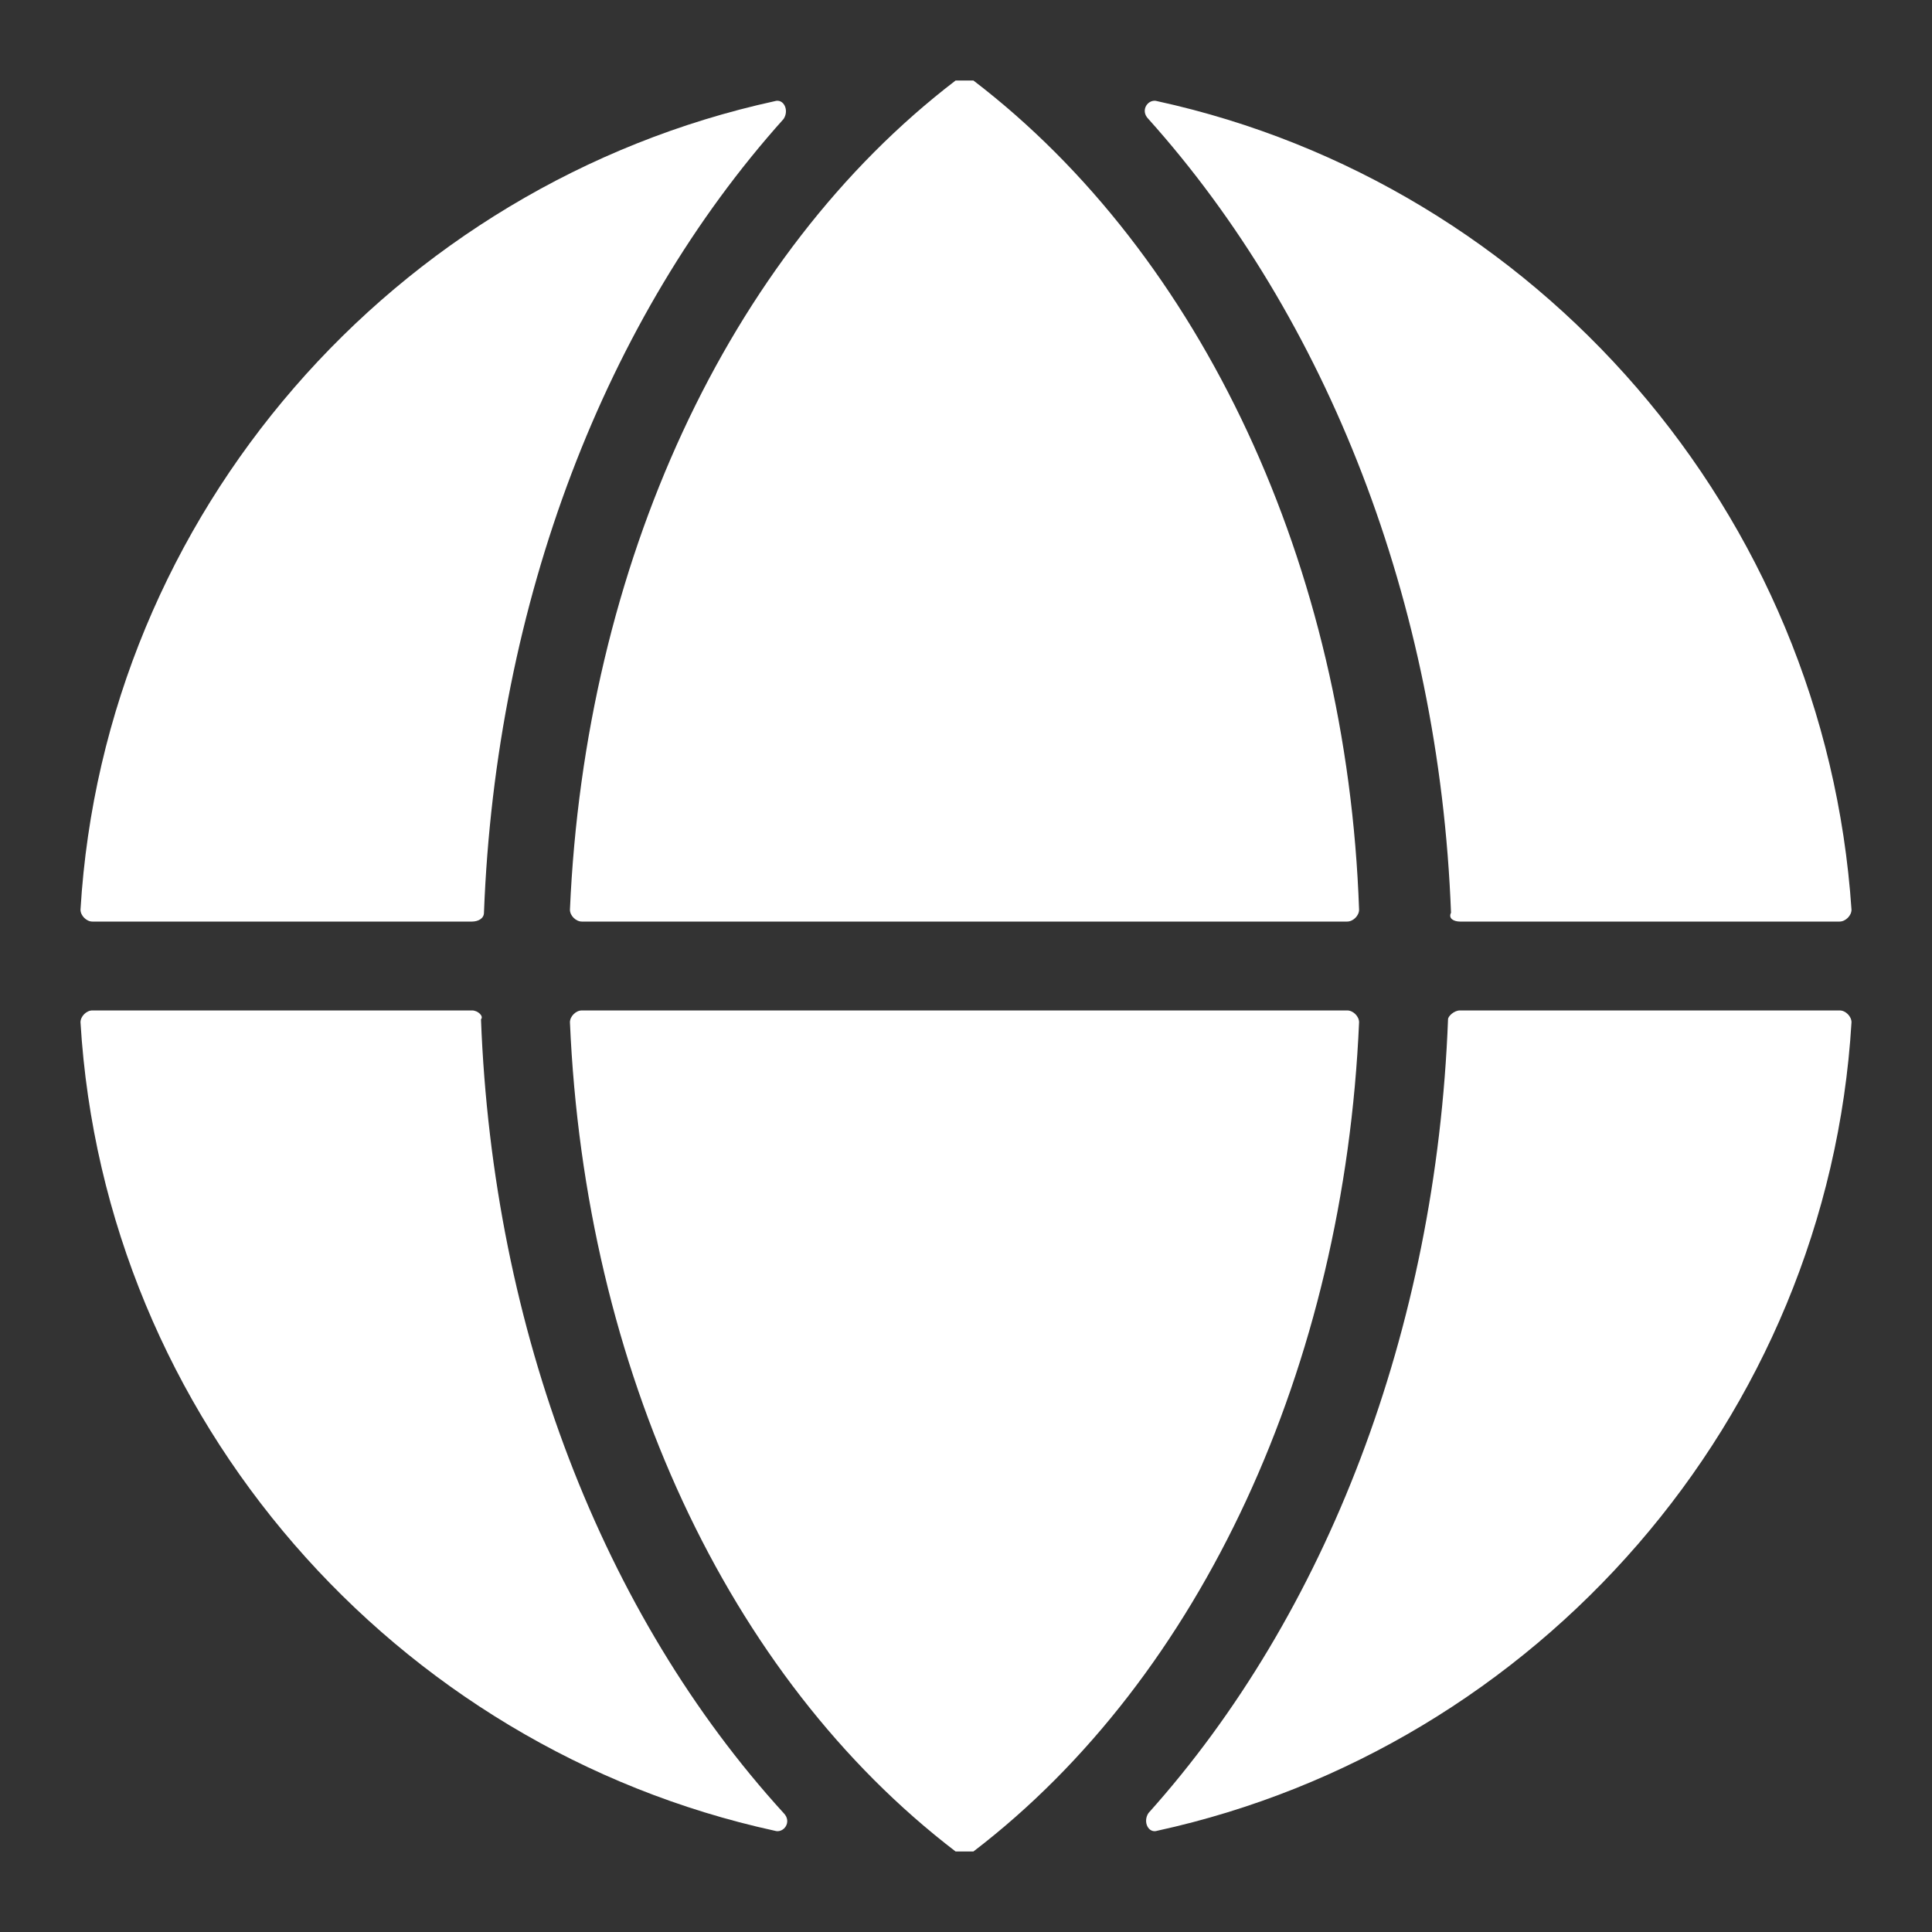
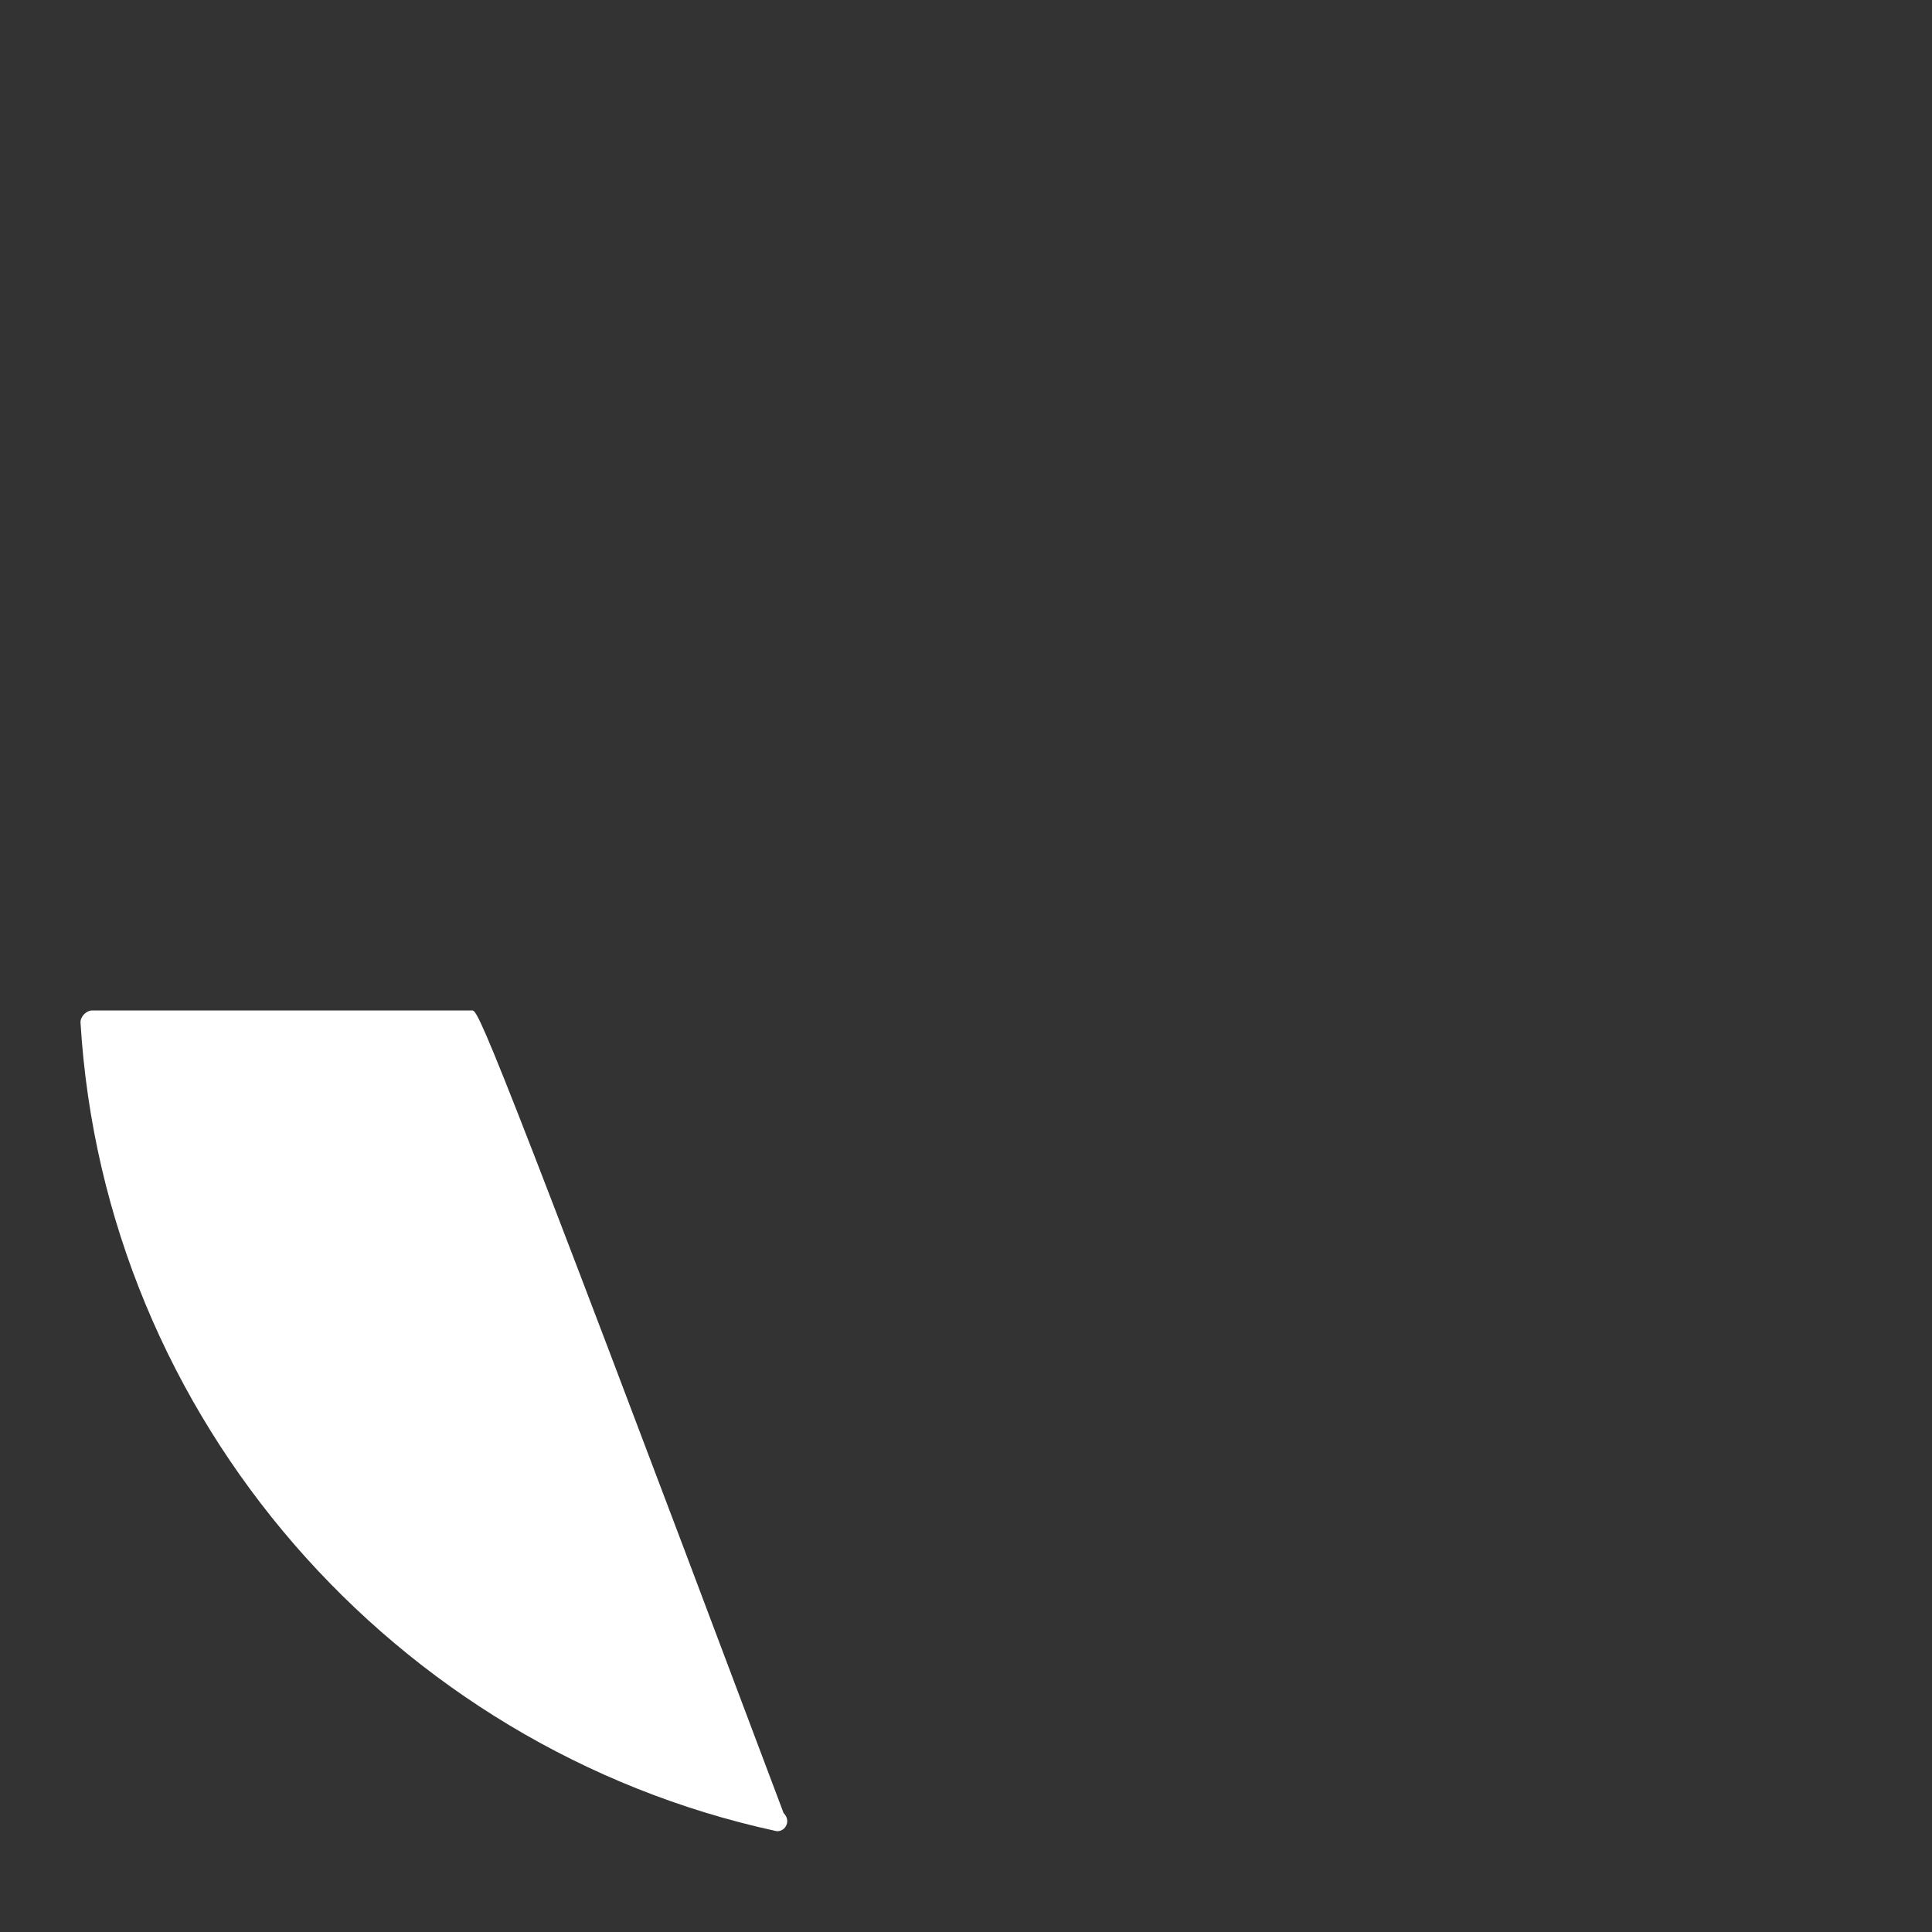
<svg xmlns="http://www.w3.org/2000/svg" width="24" height="24" viewBox="0 0 24 24" fill="none">
  <rect x="0" y="0" width="24" height="24" fill="#333333" stroke="none" />
  <g clip-path="url(#clip0_730_3852)">
-     <path d="M18.136 11.448H22.852C22.926 11.448 23 11.374 23 11.301C22.668 6.371 19.094 2.288 14.377 1.257C14.266 1.221 14.156 1.368 14.266 1.478C16.477 3.943 17.878 7.475 18.025 11.338C17.988 11.411 18.062 11.448 18.136 11.448Z" fill="white" />
-     <path d="M12.092 1C12.055 1 12.018 1 11.982 1C11.945 1 11.908 1 11.871 1C9.033 3.171 7.265 7.033 7.08 11.301C7.08 11.375 7.154 11.448 7.228 11.448H16.735C16.809 11.448 16.883 11.375 16.883 11.301C16.735 7.033 14.93 3.171 12.092 1Z" fill="white" />
-     <path d="M7.228 12.552C7.154 12.552 7.08 12.625 7.08 12.699C7.265 17.003 9.033 20.829 11.871 23C11.908 23 11.945 23 11.982 23C12.018 23 12.055 23 12.092 23C14.93 20.829 16.698 16.966 16.883 12.699C16.883 12.625 16.809 12.552 16.735 12.552H7.228Z" fill="white" />
-     <path d="M17.988 12.662C17.841 16.525 16.477 20.057 14.267 22.522C14.193 22.632 14.267 22.779 14.377 22.742C19.094 21.712 22.705 17.629 23 12.699C23 12.625 22.926 12.552 22.853 12.552H18.136C18.062 12.552 17.988 12.625 17.988 12.662Z" fill="white" />
-     <path d="M5.864 12.552H1.147C1.074 12.552 1 12.625 1 12.699C1.295 17.629 4.906 21.712 9.623 22.742C9.734 22.779 9.844 22.632 9.734 22.522C7.486 20.057 6.122 16.525 5.975 12.662C6.012 12.625 5.938 12.552 5.864 12.552Z" fill="white" />
-     <path d="M6.012 11.338C6.159 7.475 7.523 3.943 9.734 1.478C9.807 1.368 9.734 1.221 9.623 1.257C4.906 2.288 1.295 6.371 1 11.301C1 11.374 1.074 11.448 1.147 11.448H5.864C5.938 11.448 6.012 11.411 6.012 11.338Z" fill="white" />
+     <path d="M5.864 12.552H1.147C1.074 12.552 1 12.625 1 12.699C1.295 17.629 4.906 21.712 9.623 22.742C9.734 22.779 9.844 22.632 9.734 22.522C6.012 12.625 5.938 12.552 5.864 12.552Z" fill="white" />
  </g>
  <defs>
    <clipPath id="clip0_730_3852">
      <rect width="22" height="22" fill="white" transform="translate(1 1)" />
    </clipPath>
  </defs>
</svg>